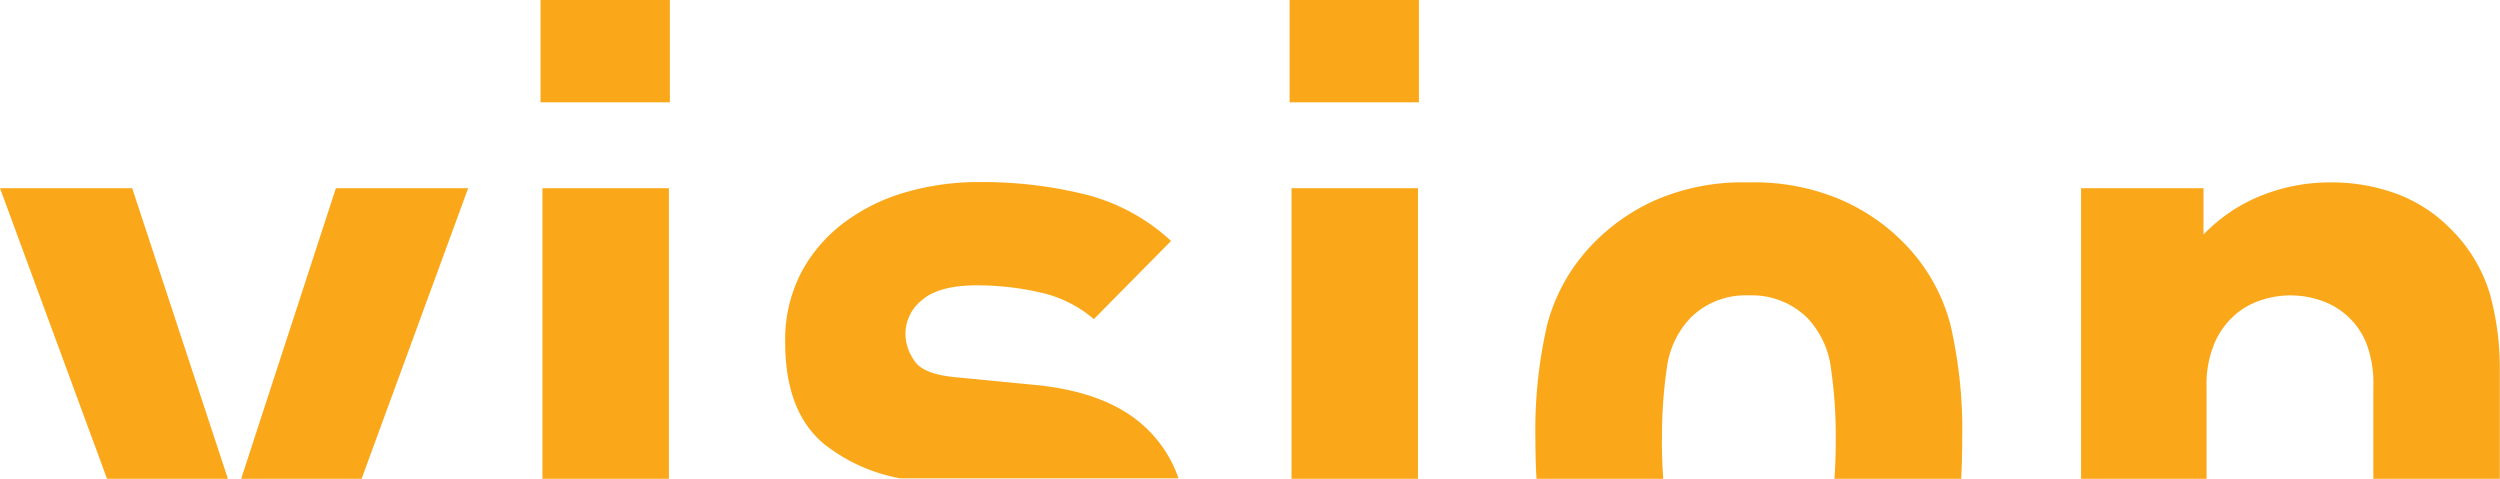
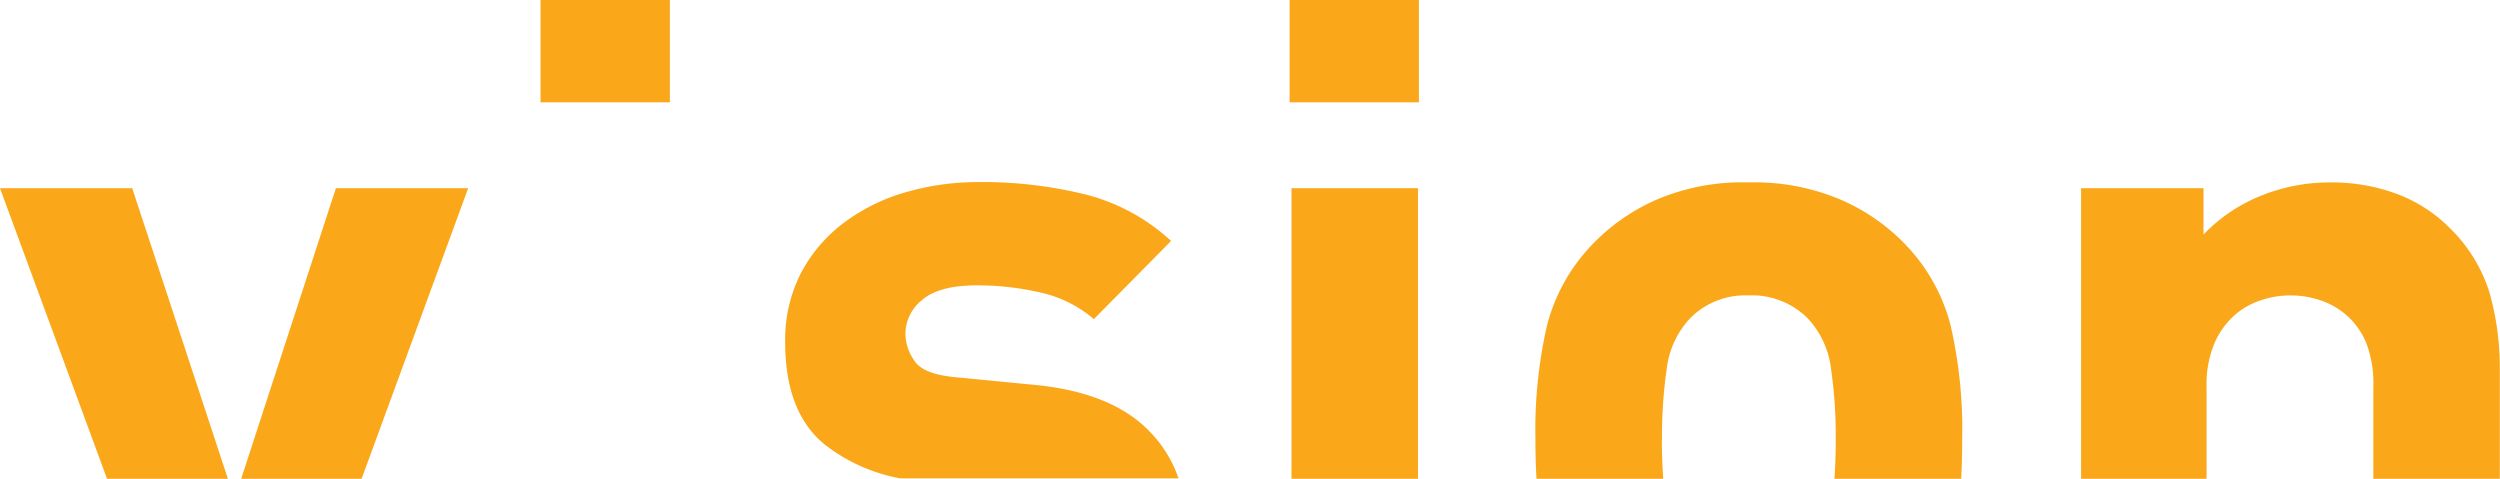
<svg xmlns="http://www.w3.org/2000/svg" viewBox="0 0 365.52 70">
  <defs>
    <style>.cls-1{fill:#faa819;}</style>
  </defs>
  <title>Fichier 11</title>
  <g id="Calque_2" data-name="Calque 2">
    <g id="Calque_1-2" data-name="Calque 1">
      <polygon class="cls-1" points="68.45 27.52 49.11 27.52 35.26 70 52.87 70 68.45 27.52" />
      <polygon class="cls-1" points="19.33 27.52 0 27.52 15.65 70 33.32 70 19.33 27.52" />
-       <rect class="cls-1" x="79.31" y="27.52" width="18.49" height="42.48" />
      <rect class="cls-1" x="79.03" width="18.91" height="14.96" />
      <path class="cls-1" d="M168,63q-5.43-5.57-16.44-6.7L140,55.18q-5-.42-6.28-2.4a6.92,6.92,0,0,1-1.34-4,6.34,6.34,0,0,1,2.47-4.94q2.46-2.12,8-2.12a41.1,41.1,0,0,1,9.32,1.06,17.9,17.9,0,0,1,7.76,3.88l11.29-11.43a28.78,28.78,0,0,0-12.42-6.77,62.45,62.45,0,0,0-15.67-1.84,38,38,0,0,0-10.72,1.49,27.8,27.8,0,0,0-9,4.44,22,22,0,0,0-6.29,7.34,21.33,21.33,0,0,0-2.32,10.16q0,10.17,5.71,14.89a25.4,25.4,0,0,0,11.1,5h40.7A18.27,18.27,0,0,0,168,63" />
      <rect class="cls-1" x="188.83" y="27.52" width="18.49" height="42.48" />
      <rect class="cls-1" x="188.55" width="18.91" height="14.96" />
      <path class="cls-1" d="M243,64.21a68.86,68.86,0,0,1,.7-10.37,13,13,0,0,1,3.51-7.41,11.36,11.36,0,0,1,8.42-3.24,11.54,11.54,0,0,1,8.56,3.24,13,13,0,0,1,3.51,7.41,68.86,68.86,0,0,1,.7,10.37c0,2-.06,4-.19,5.79h18.53q.15-2.73.15-5.79a68.11,68.11,0,0,0-1.7-16.65,26.58,26.58,0,0,0-6.64-11.85,29.3,29.3,0,0,0-9.06-6.36,32.32,32.32,0,0,0-13.86-2.68,31.86,31.86,0,0,0-13.79,2.68,29.25,29.25,0,0,0-9,6.36,26.6,26.6,0,0,0-6.65,11.85,68.6,68.6,0,0,0-1.7,16.65c0,2,.05,4,.16,5.79h18.53c-.13-1.82-.2-3.75-.2-5.79" />
      <path class="cls-1" d="M322.62,56.59a15.56,15.56,0,0,1,1.13-6.35,11.63,11.63,0,0,1,2.89-4.09,10.93,10.93,0,0,1,3.95-2.26,13.59,13.59,0,0,1,8.61,0,11,11,0,0,1,3.95,2.26A10.89,10.89,0,0,1,346,50.24,16.52,16.52,0,0,1,347,56.59V70h18.49v-16A40.43,40.43,0,0,0,364,42.83a22.49,22.49,0,0,0-6-9.66,21.42,21.42,0,0,0-7.51-4.8,27.35,27.35,0,0,0-9.91-1.7,26.7,26.7,0,0,0-9.91,1.91,24,24,0,0,0-8.5,5.71V27.52H304.27V70h18.35Z" />
    </g>
  </g>
</svg>